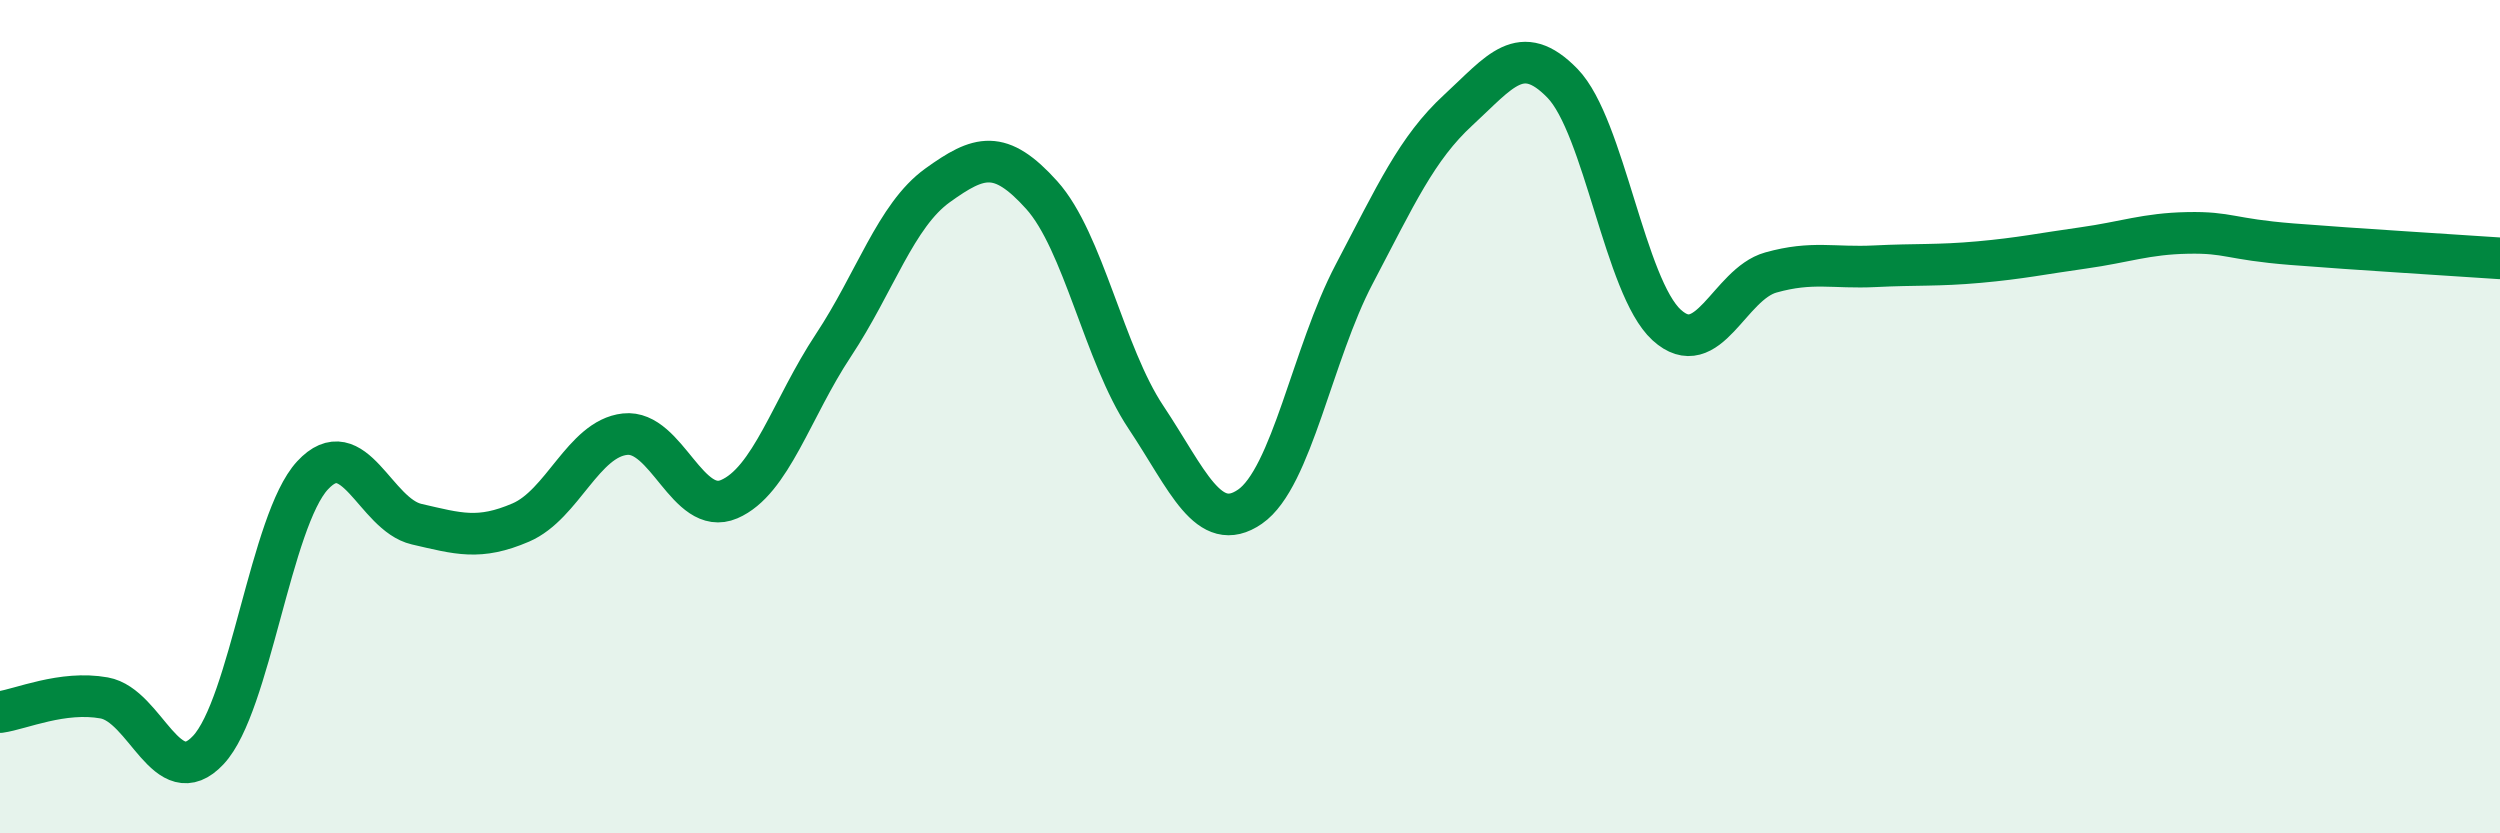
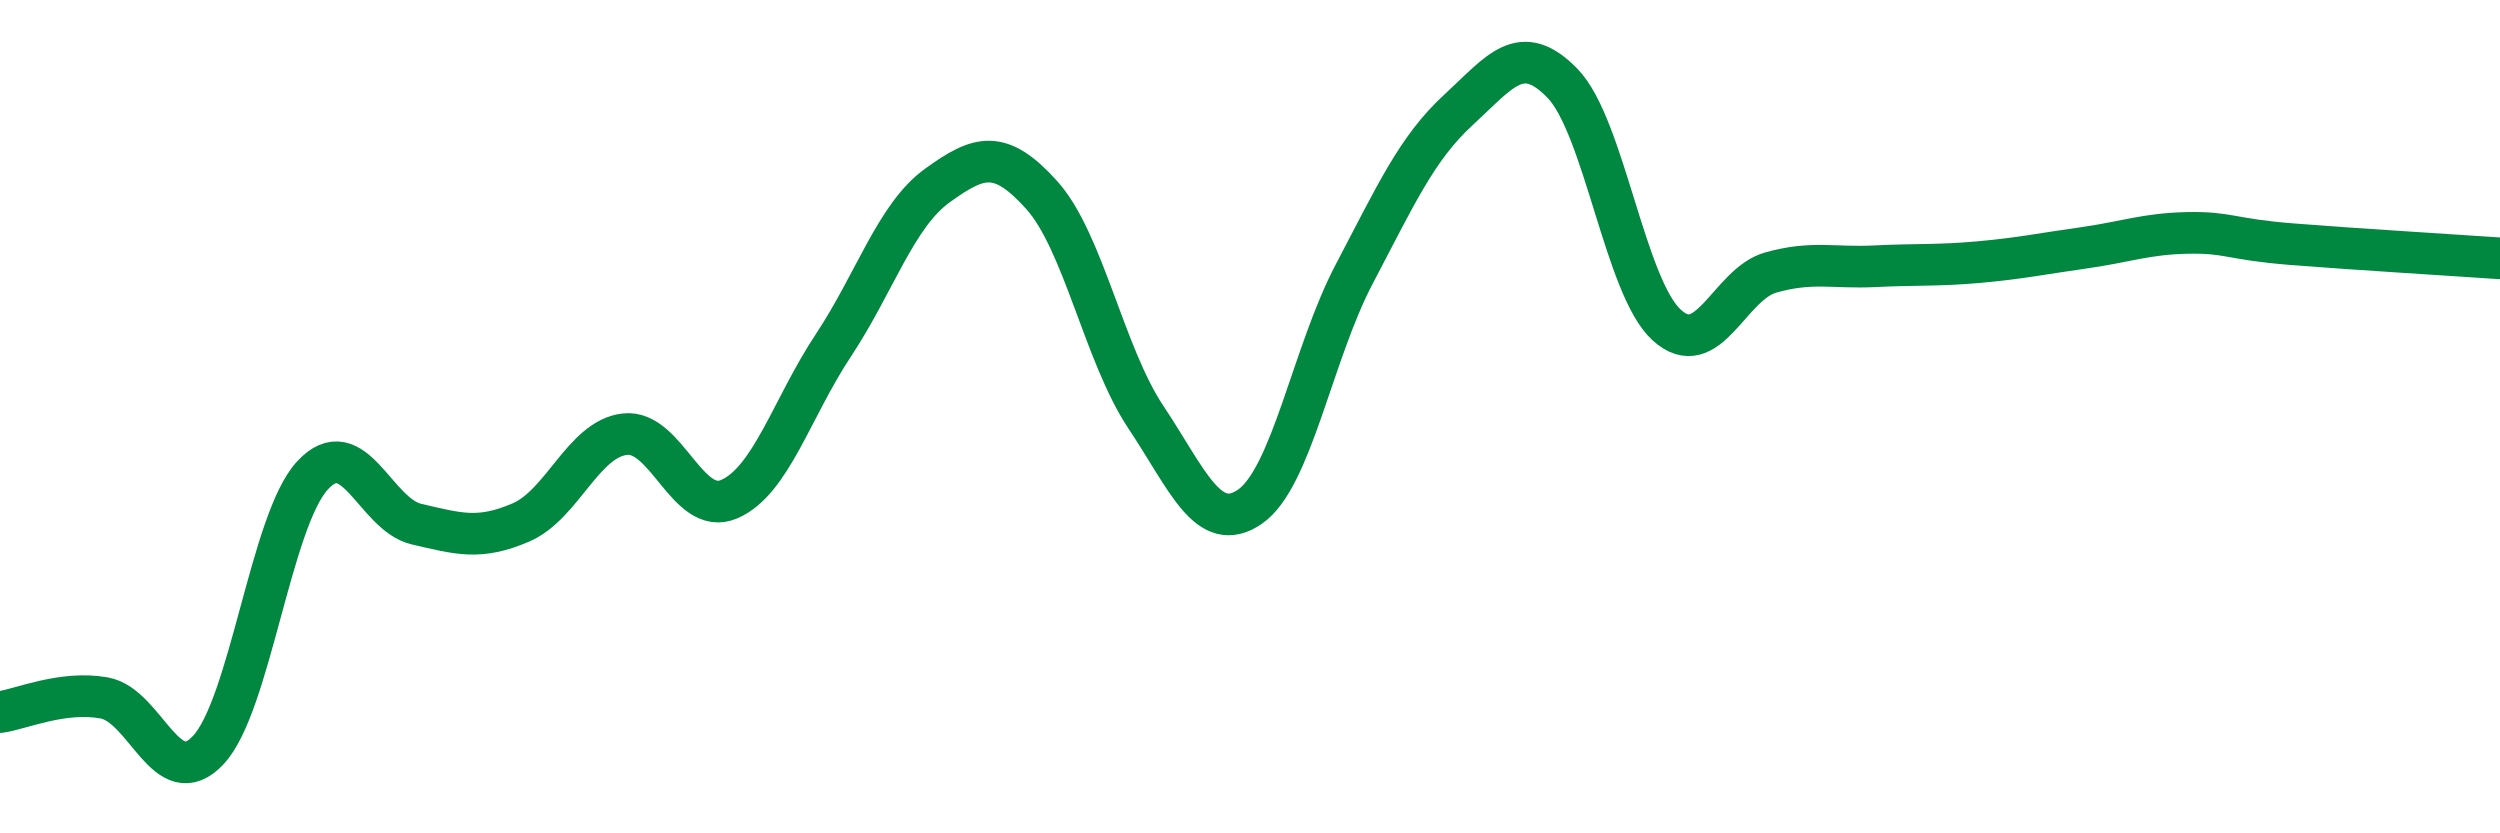
<svg xmlns="http://www.w3.org/2000/svg" width="60" height="20" viewBox="0 0 60 20">
-   <path d="M 0,17.09 C 0.5,17.02 1.5,16.57 2.5,16.75 C 3.5,16.93 4,19.07 5,18 C 6,16.93 6.5,12.49 7.5,11.41 C 8.5,10.33 9,12.35 10,12.58 C 11,12.81 11.5,12.97 12.5,12.54 C 13.5,12.11 14,10.53 15,10.42 C 16,10.31 16.5,12.41 17.5,11.98 C 18.5,11.55 19,9.8 20,8.29 C 21,6.78 21.5,5.17 22.5,4.45 C 23.5,3.73 24,3.57 25,4.68 C 26,5.79 26.5,8.51 27.5,10.01 C 28.5,11.51 29,12.85 30,12.16 C 31,11.47 31.5,8.48 32.5,6.58 C 33.5,4.68 34,3.56 35,2.64 C 36,1.72 36.5,0.97 37.5,2 C 38.5,3.03 39,6.89 40,7.8 C 41,8.71 41.5,6.82 42.5,6.54 C 43.5,6.26 44,6.44 45,6.39 C 46,6.34 46.5,6.38 47.5,6.29 C 48.5,6.2 49,6.09 50,5.95 C 51,5.81 51.5,5.61 52.5,5.59 C 53.5,5.57 53.5,5.74 55,5.86 C 56.5,5.98 59,6.13 60,6.2L60 20L0 20Z" fill="#008740" opacity="0.1" stroke-linecap="round" stroke-linejoin="round" />
  <path d="M 0,17.09 C 0.5,17.02 1.5,16.57 2.5,16.75 C 3.5,16.93 4,19.07 5,18 C 6,16.93 6.5,12.49 7.5,11.41 C 8.5,10.33 9,12.35 10,12.58 C 11,12.81 11.5,12.97 12.5,12.54 C 13.5,12.11 14,10.53 15,10.42 C 16,10.31 16.5,12.41 17.5,11.98 C 18.5,11.55 19,9.8 20,8.29 C 21,6.78 21.5,5.17 22.5,4.45 C 23.5,3.73 24,3.57 25,4.68 C 26,5.79 26.5,8.51 27.5,10.01 C 28.5,11.51 29,12.85 30,12.16 C 31,11.47 31.5,8.48 32.5,6.58 C 33.5,4.68 34,3.56 35,2.64 C 36,1.72 36.5,0.97 37.5,2 C 38.5,3.03 39,6.89 40,7.8 C 41,8.71 41.5,6.82 42.5,6.54 C 43.5,6.26 44,6.44 45,6.39 C 46,6.34 46.5,6.38 47.5,6.29 C 48.5,6.2 49,6.09 50,5.95 C 51,5.81 51.5,5.61 52.5,5.59 C 53.5,5.57 53.5,5.74 55,5.86 C 56.5,5.98 59,6.13 60,6.2" stroke="#008740" stroke-width="1" fill="none" stroke-linecap="round" stroke-linejoin="round" />
</svg>